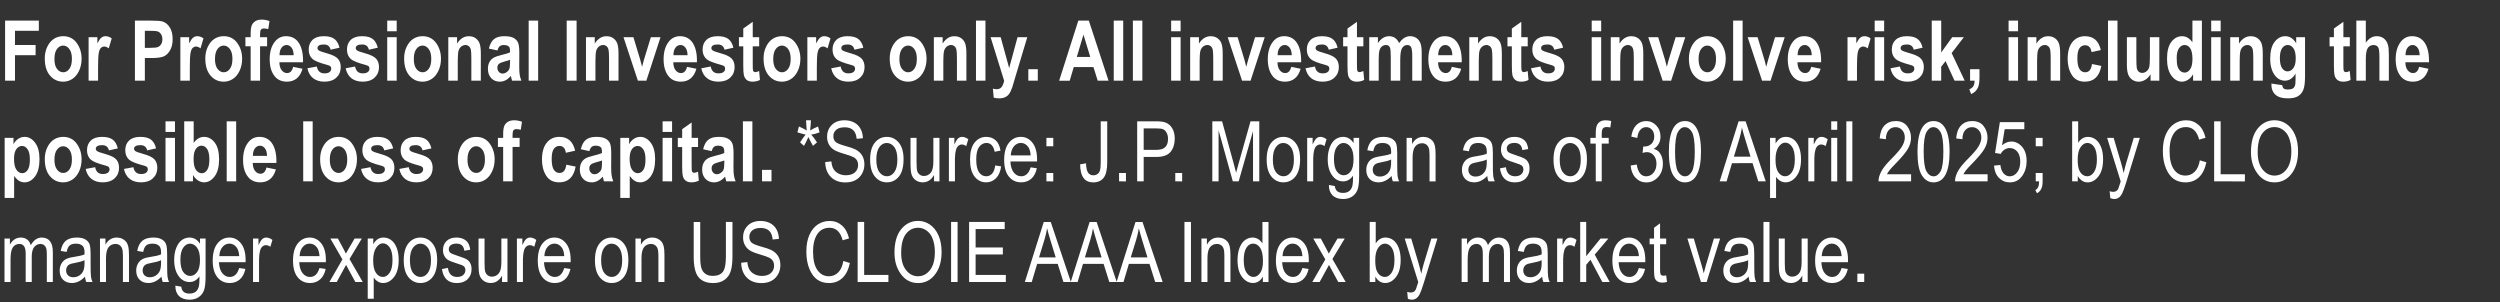
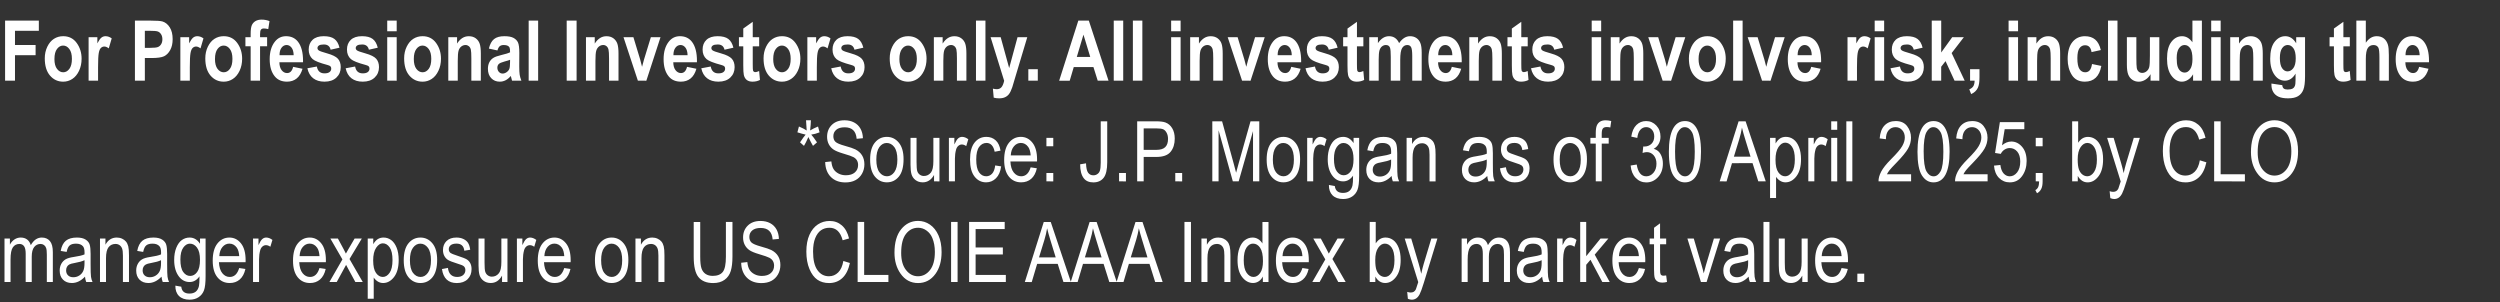
<svg xmlns="http://www.w3.org/2000/svg" width="137.298" height="16.586" viewBox="0 0 137.298 16.586">
  <rect x="0" y="0" width="137.298" height="16.586" fill="#333333" stroke="none" />
  <g fill="#fff">
    <path d="M.279 4.431V1.133h1.854v.558H.823v.78h1.132v.559H.823V4.43zM2.459 3.203q0-.35.14-.639.139-.288.364-.432.225-.144.506-.144.472 0 .742.37t.27.865q0 .37-.14.666-.14.297-.37.447-.228.15-.5.15-.436 0-.724-.334-.288-.333-.288-.949zm.53.034q0 .362.143.548.141.185.341.185.196 0 .336-.187.14-.186.14-.55 0-.356-.143-.543-.141-.187-.34-.187-.195 0-.336.187-.14.187-.14.547zM5.386 4.431h-.52V2.042h.481v.34q.124-.239.222-.316.098-.078.226-.078.178 0 .34.12l-.162.55q-.128-.103-.243-.103-.108 0-.19.08t-.118.29q-.036.208-.036.768zM7.41 4.431V1.133h.878q.49 0 .64.048.242.076.398.326.156.25.156.643 0 .358-.135.6t-.337.34q-.203.097-.698.097h-.357v1.244zm.545-2.74v.936h.301q.304 0 .413-.043.11-.042.179-.154.07-.111.07-.273 0-.164-.072-.277-.072-.112-.178-.15-.106-.039-.448-.039zM10.425 4.431h-.52V2.042h.482v.34q.123-.239.221-.316.098-.078.226-.078.178 0 .34.12l-.162.55q-.128-.103-.243-.103-.108 0-.19.08t-.118.29q-.036.208-.036.768zM11.275 3.203q0-.35.14-.639.14-.288.364-.432.225-.144.506-.144.473 0 .743.37t.27.865q0 .37-.14.666-.141.297-.37.447-.228.15-.5.15-.437 0-.725-.334-.288-.333-.288-.949zm.531.034q0 .362.142.548.142.185.342.185.196 0 .335-.187.14-.186.14-.55 0-.356-.142-.543-.142-.187-.34-.187-.196 0-.336.187t-.14.547zM13.478 2.042h.288v-.18q0-.326.062-.472.061-.146.2-.23.138-.083.34-.083.221 0 .433.081l-.068.441q-.126-.036-.24-.036-.11 0-.16.063t-.05.248v.168h.387v.497h-.387v1.892h-.517V2.54h-.288zM16.099 3.671l.515.106q-.104.36-.322.534-.218.174-.53.174-.435 0-.671-.29-.28-.337-.28-.945 0-.598.282-.958.238-.304.616-.304.421 0 .66.31.274.356.274 1.049l-.002.072h-1.298q.004.283.127.439.122.155.296.155.25 0 .333-.342zm.029-.639q-.007-.279-.12-.42-.112-.14-.267-.14-.164 0-.277.146-.115.149-.112.414zM16.881 3.75l.52-.097q.068.376.419.376.186 0 .279-.072.092-.072.092-.187 0-.079-.04-.124-.044-.045-.17-.078-.638-.17-.812-.322-.216-.191-.216-.524t.212-.534q.211-.2.614-.2.385 0 .585.15.2.15.281.482l-.488.11q-.065-.287-.369-.287-.191 0-.272.055-.081.055-.081.143 0 .078.074.13.074.054.461.162.434.122.59.295.153.173.153.461 0 .346-.238.571-.237.225-.655.225-.38 0-.621-.187-.241-.188-.318-.548zM18.983 3.75l.52-.097q.067.376.418.376.186 0 .279-.072.092-.072.092-.187 0-.079-.04-.124-.043-.045-.17-.078-.638-.17-.811-.322-.216-.191-.216-.524t.211-.534q.212-.2.614-.2.385 0 .585.15.2.15.281.482l-.488.11q-.065-.287-.369-.287-.191 0-.272.055-.081.055-.081.143 0 .078.074.13.075.054.461.162.435.122.59.295.153.173.153.461 0 .346-.238.571-.237.225-.655.225-.38 0-.621-.187-.24-.188-.317-.548zM21.266 1.718v-.585h.52v.585zm0 2.713V2.042h.52v2.39zM22.195 3.203q0-.35.14-.639.14-.288.364-.432.225-.144.506-.144.473 0 .743.37t.27.865q0 .37-.141.666-.14.297-.369.447-.228.15-.5.15-.437 0-.725-.334-.288-.333-.288-.949zm.531.034q0 .362.142.548.142.185.342.185.195 0 .335-.187.14-.186.14-.55 0-.356-.142-.543-.142-.187-.34-.187-.196 0-.336.187-.141.187-.141.547zM26.406 4.431h-.52V3.212q0-.367-.028-.488-.03-.122-.11-.187t-.18-.065q-.131 0-.237.084-.106.085-.148.233-.043.149-.043.56v1.082h-.52V2.042h.482v.351q.128-.202.289-.304.16-.1.356-.1.228 0 .384.117.156.118.216.304t.06.537zM27.32 2.771l-.47-.103q.085-.363.282-.521.197-.159.566-.159.328 0 .501.092.174.093.248.251.074.159.074.577l-.004.738q0 .31.024.463.025.151.093.322h-.513l-.068-.26q-.132.157-.284.236-.152.078-.323.078-.286 0-.468-.192-.182-.192-.182-.512 0-.202.074-.353.074-.15.21-.24.134-.09.431-.16.36-.084.502-.156 0-.198-.028-.26-.028-.061-.104-.1-.075-.04-.212-.04-.14 0-.22.063-.08.063-.13.236zm.693.513q-.1.04-.308.095-.241.063-.315.139-.075.077-.075.198 0 .137.082.23.083.094.206.094.11 0 .219-.075.108-.076.15-.18.04-.103.04-.375zM29.034 4.431V1.133h.52v3.298zM31.122 4.431V1.133h.544v3.298zM33.968 4.431h-.52V3.212q0-.367-.03-.488-.029-.122-.108-.187-.08-.065-.182-.065-.13 0-.236.084-.105.085-.148.233-.043.149-.043.56v1.082h-.52V2.042h.482v.351q.128-.202.289-.304.16-.1.356-.1.228 0 .384.117.156.118.216.304t.06.537zM35.032 4.431l-.79-2.389h.544l.37 1.22.105.407.11-.407.374-1.22h.53l-.778 2.39zM37.731 3.671l.515.106q-.103.36-.321.534-.218.174-.531.174-.434 0-.67-.29-.28-.337-.28-.945 0-.598.282-.958.238-.304.616-.304.42 0 .66.31.274.356.274 1.049l-.003.072h-1.298q.005.283.127.439.123.155.296.155.25 0 .333-.342zm.03-.639q-.007-.279-.12-.42-.112-.14-.267-.14-.165 0-.277.146-.115.149-.113.414zM38.514 3.75l.52-.097q.067.376.418.376.187 0 .28-.072.091-.072.091-.187 0-.079-.04-.124-.043-.045-.169-.078-.639-.17-.812-.322-.216-.191-.216-.524t.212-.534q.211-.2.614-.2.384 0 .585.15.2.15.28.482l-.487.11q-.066-.287-.37-.287-.19 0-.271.055-.081.055-.081.143 0 .078.074.13.074.054.461.162.434.122.59.295.152.173.152.461 0 .346-.237.571-.237.225-.656.225-.38 0-.62-.187-.241-.188-.318-.548zM41.693 2.042v.504h-.353v.963q0 .313.015.362.032.09.129.09.072 0 .207-.06l.045.49q-.18.094-.408.094-.197 0-.317-.094-.119-.095-.16-.272-.031-.13-.031-.531V2.546h-.238v-.504h.238v-.474l.52-.37v.844zM41.934 3.203q0-.35.14-.639.139-.288.364-.432.225-.144.506-.144.472 0 .742.37t.27.865q0 .37-.14.666-.141.297-.37.447-.228.15-.5.15-.436 0-.724-.334-.288-.333-.288-.949zm.53.034q0 .362.142.548.142.185.342.185.196 0 .335-.187.14-.186.14-.55 0-.356-.142-.543-.142-.187-.34-.187-.195 0-.336.187-.14.187-.14.547zM44.86 4.431h-.52V2.042h.482v.34q.124-.239.222-.316.098-.078.226-.078.178 0 .34.12l-.162.55q-.129-.103-.243-.103-.108 0-.19.08-.083.08-.119.29-.036.208-.036.768zM45.65 3.75l.52-.097q.067.376.418.376.187 0 .28-.072.091-.072.091-.187 0-.079-.04-.124-.043-.045-.169-.078-.639-.17-.812-.322-.216-.191-.216-.524t.212-.534q.211-.2.614-.2.384 0 .585.15.2.15.28.482l-.487.11q-.066-.287-.37-.287-.19 0-.272.055-.08.055-.08.143 0 .078.074.13.074.054.46.162.435.122.59.295.153.173.153.461 0 .346-.237.571-.237.225-.656.225-.38 0-.62-.187-.241-.188-.318-.548zM48.863 3.203q0-.35.14-.639.139-.288.363-.432.225-.144.507-.144.472 0 .742.37t.27.865q0 .37-.14.666-.141.297-.37.447-.228.15-.5.15-.437 0-.724-.334-.288-.333-.288-.949zm.53.034q0 .362.142.548.142.185.342.185.196 0 .335-.187.14-.186.14-.55 0-.356-.142-.543-.142-.187-.34-.187-.195 0-.336.187-.14.187-.14.547zM53.074 4.431h-.52V3.212q0-.367-.029-.488-.03-.122-.11-.187-.079-.065-.18-.065-.13 0-.236.084-.106.085-.149.233-.043.149-.043.56v1.082h-.52V2.042h.482v.351q.128-.202.29-.304.16-.1.356-.1.227 0 .383.117.157.118.216.304.06.186.06.537zM53.6 4.431V1.133h.52v3.298zM54.403 2.042h.554l.466 1.696.459-1.696h.535l-.69 2.3-.133.447q-.088.252-.175.369-.086.117-.22.18-.134.063-.33.063-.15 0-.295-.038l-.045-.495q.122.03.219.03.148 0 .244-.1.095-.099.156-.36zM56.475 4.431V3.8h.52v.632zM60.88 4.431h-.594l-.236-.749h-1.08l-.222.75h-.58l1.052-3.299h.578zm-1.005-1.304l-.372-1.224-.366 1.224zM61.166 4.431V1.133h.52v3.298zM62.217 4.431V1.133h.52v3.298zM64.318 1.718v-.585h.52v.585zm0 2.713V2.042h.52v2.39zM67.15 4.431h-.52V3.212q0-.367-.029-.488-.03-.122-.109-.187-.08-.065-.181-.065-.13 0-.236.084-.106.085-.149.233-.043.149-.043.56v1.082h-.52V2.042h.482v.351q.128-.202.29-.304.16-.1.356-.1.227 0 .383.117.157.118.216.304.06.186.06.537zM68.214 4.431l-.79-2.389h.545l.369 1.22.106.407.11-.407.373-1.22h.531l-.778 2.39zM70.914 3.671l.515.106q-.104.36-.322.534-.218.174-.53.174-.435 0-.671-.29-.28-.337-.28-.945 0-.598.282-.958.239-.304.617-.304.42 0 .659.31.274.356.274 1.049l-.002.072h-1.298q.004.283.127.439.123.155.296.155.25 0 .333-.342zm.029-.639q-.007-.279-.12-.42-.112-.14-.267-.14-.164 0-.277.146-.114.149-.112.414zM71.697 3.75l.52-.097q.067.376.418.376.186 0 .279-.072.092-.072.092-.187 0-.079-.04-.124-.043-.045-.17-.078-.638-.17-.811-.322-.216-.191-.216-.524t.211-.534q.212-.2.614-.2.385 0 .585.15.2.15.281.482l-.488.11q-.065-.287-.369-.287-.191 0-.272.055-.081.055-.081.143 0 .078.074.13.075.054.461.162.435.122.59.295.153.173.153.461 0 .346-.238.571-.237.225-.655.225-.38 0-.621-.187-.24-.188-.317-.548zM74.875 2.042v.504h-.353v.963q0 .313.016.362.031.09.128.09.072 0 .207-.06l.045.49q-.18.094-.407.094-.198 0-.317-.094-.12-.095-.16-.272-.031-.13-.031-.531V2.546h-.239v-.504h.239v-.474l.52-.37v.844zM75.197 2.042h.477v.326q.128-.19.281-.285.153-.095.33-.095.19 0 .328.095.139.094.226.285.13-.19.28-.285.15-.095.319-.095.2 0 .345.096.145.095.22.273.076.178.076.547V4.43h-.52V3.066q0-.358-.063-.476t-.211-.118q-.173 0-.28.165-.105.166-.105.647v1.147h-.52V3.122q0-.39-.042-.502-.057-.148-.228-.148-.114 0-.211.076-.097.077-.14.224-.042.148-.042.499v1.16h-.52zM79.732 3.671l.516.106q-.104.36-.322.534-.218.174-.531.174-.434 0-.67-.29-.28-.337-.28-.945 0-.598.282-.958.238-.304.616-.304.42 0 .66.31.274.356.274 1.049l-.002.072h-1.298q.004.283.127.439.122.155.295.155.25 0 .333-.342zm.03-.639q-.007-.279-.12-.42-.112-.14-.267-.14-.165 0-.277.146-.115.149-.113.414zM82.48 4.431h-.52V3.212q0-.367-.03-.488-.029-.122-.109-.187t-.18-.065q-.131 0-.237.084-.106.085-.149.233-.042.149-.042.56v1.082h-.52V2.042h.481v.351q.129-.202.29-.304.16-.1.356-.1.227 0 .384.117.156.118.216.304t.06.537zM83.901 2.042v.504h-.353v.963q0 .313.016.362.031.09.128.09.072 0 .207-.06l.045.49q-.18.094-.407.094-.198 0-.318-.094-.119-.095-.16-.272-.03-.13-.03-.531V2.546h-.24v-.504h.24v-.474l.519-.37v.844zM84.081 3.75l.52-.097q.067.376.418.376.187 0 .279-.072.092-.072.092-.187 0-.079-.04-.124-.043-.045-.169-.078-.639-.17-.812-.322-.216-.191-.216-.524t.211-.534q.212-.2.615-.2.384 0 .585.15.2.15.28.482l-.487.11q-.066-.287-.37-.287-.19 0-.272.055-.08.055-.08.143 0 .078.074.13.074.054.46.162.435.122.59.295.153.173.153.461 0 .346-.237.571-.237.225-.656.225-.38 0-.62-.187-.242-.188-.318-.548zM87.415 1.718v-.585h.52v.585zm0 2.713V2.042h.52v2.39zM90.247 4.431h-.52V3.212q0-.367-.029-.488-.029-.122-.109-.187t-.18-.065q-.131 0-.237.084-.106.085-.149.233-.042.149-.042.56v1.082h-.52V2.042h.481v.351q.129-.202.29-.304.16-.1.356-.1.227 0 .384.117.156.118.216.304t.06.537zM91.311 4.431l-.79-2.389h.545l.37 1.22.105.407.11-.407.374-1.22h.53l-.778 2.39zM92.753 3.203q0-.35.14-.639.14-.288.364-.432.225-.144.507-.144.472 0 .742.37t.27.865q0 .37-.14.666-.141.297-.37.447-.228.15-.5.15-.437 0-.725-.334-.288-.333-.288-.949zm.531.034q0 .362.142.548.142.185.342.185.196 0 .335-.187.14-.186.14-.55 0-.356-.142-.543-.142-.187-.34-.187-.195 0-.336.187-.14.187-.14.547zM95.183 4.431V1.133h.52v3.298zM96.771 4.431l-.79-2.389h.545l.369 1.22.106.407.11-.407.373-1.22h.531l-.778 2.39zM99.47 3.671l.516.106q-.103.36-.322.534-.218.174-.53.174-.435 0-.671-.29-.279-.337-.279-.945 0-.598.281-.958.239-.304.617-.304.42 0 .659.31.274.356.274 1.049l-.002.072h-1.298q.005.283.127.439.123.155.296.155.25 0 .333-.342zm.03-.639q-.007-.279-.12-.42-.112-.14-.267-.14-.164 0-.277.146-.114.149-.112.414zM101.984 4.431h-.52V2.042h.482v.34q.123-.239.221-.316.098-.078.226-.078.178 0 .34.12l-.162.55q-.128-.103-.243-.103-.108 0-.19.08t-.118.29q-.036.208-.036.768zM102.956 1.718v-.585h.52v.585zm0 2.713V2.042h.52v2.39zM103.824 3.75l.52-.097q.067.376.418.376.187 0 .279-.072.092-.072.092-.187 0-.079-.04-.124-.043-.045-.169-.078-.639-.17-.812-.322-.216-.191-.216-.524t.211-.534q.212-.2.615-.2.384 0 .585.15.2.15.28.482l-.487.11q-.066-.287-.37-.287-.19 0-.272.055-.08.055-.08.143 0 .078.074.13.074.054.46.162.435.122.59.295.153.173.153.461 0 .346-.237.571-.237.225-.656.225-.38 0-.62-.187-.242-.188-.318-.548zM106.09 4.431V1.133h.52v1.75l.604-.84h.64l-.671.872.717 1.516h-.558l-.494-1.073-.239.308v.765zM108.195 3.8h.517v.451q0 .385-.09.572-.11.232-.368.344l-.102-.26q.153-.064.22-.17.068-.108.073-.306h-.25zM110.31 1.718v-.585h.52v.585zm0 2.713V2.042h.52v2.39zM113.142 4.431h-.52V3.212q0-.367-.029-.488-.03-.122-.109-.187-.08-.065-.181-.065-.13 0-.236.084-.106.085-.149.233-.042.149-.042.56v1.082h-.52V2.042h.481v.351q.128-.202.29-.304.16-.1.356-.1.227 0 .383.117.157.118.216.304.06.186.06.537zM115.376 2.749l-.51.112q-.057-.376-.354-.376-.191 0-.308.162-.117.162-.117.547 0 .425.117.6.117.176.313.176.146 0 .24-.1.095-.1.135-.354l.511.105q-.158.864-.907.864-.479 0-.71-.364-.232-.365-.232-.877 0-.615.262-.935.262-.32.687-.32.344 0 .561.181.217.183.312.579zM115.77 4.431V1.133h.52v3.298zM118.107 4.431v-.357q-.108.193-.283.302-.176.11-.367.11-.194 0-.347-.102-.153-.101-.228-.288-.075-.187-.075-.542V2.042h.52V3.14q0 .47.023.597.024.127.105.197.08.07.195.07.13 0 .241-.091.11-.091.145-.234.035-.143.035-.629V2.042h.517v2.39zM120.926 4.431h-.484v-.35q-.119.202-.281.303-.162.101-.333.101-.328 0-.572-.327-.245-.327-.245-.935 0-.612.239-.923.238-.312.587-.312.164 0 .307.083.143.084.262.25V1.133h.52zm-1.384-1.246q0 .324.055.483.056.158.158.238.102.08.23.08.171 0 .297-.185.126-.184.126-.555 0-.412-.122-.593-.123-.181-.312-.181-.18 0-.306.178-.126.177-.126.535zM121.437 1.718v-.585h.52v.585zm0 2.713V2.042h.52v2.39zM124.269 4.431h-.52V3.212q0-.367-.029-.488-.03-.122-.11-.187-.079-.065-.18-.065-.13 0-.236.084-.106.085-.149.233-.043.149-.043.56v1.082h-.52V2.042h.482v.351q.128-.202.29-.304.16-.1.356-.1.227 0 .383.117.157.118.216.304.06.186.06.537zM124.746 4.589l.594.088q.013.13.082.185.068.055.217.055.17 0 .277-.056.074-.04.114-.135.04-.094.04-.333v-.349q-.116.194-.262.29-.147.097-.324.097-.327 0-.55-.294-.256-.338-.256-.914 0-.612.242-.923.242-.312.586-.312.182 0 .332.097.15.097.267.292v-.335h.486v2.144q0 .515-.095.747-.094.232-.291.35-.197.118-.546.118-.322 0-.515-.086-.193-.085-.296-.255-.102-.17-.102-.392zm.463-1.402q0 .383.123.558.122.176.296.176.186 0 .32-.178.132-.178.132-.54 0-.373-.127-.552-.127-.18-.314-.18-.185 0-.307.176-.123.176-.123.54zM129.05 2.042v.504h-.354v.963q0 .313.016.362.031.09.128.09.072 0 .207-.06l.045.49q-.18.094-.407.094-.198 0-.317-.094-.12-.095-.16-.272-.031-.13-.031-.531V2.546h-.239v-.504h.239v-.474l.52-.37v.844zM129.929 1.133v1.213q.124-.18.273-.269.15-.089.325-.089.234 0 .392.124.157.124.225.35.05.167.05.568V4.43h-.518V3.17q0-.438-.056-.549-.08-.148-.268-.148-.2 0-.312.16-.111.162-.111.603V4.43h-.52V1.133zM132.856 3.671l.515.106q-.103.36-.322.534-.218.174-.53.174-.435 0-.671-.29-.279-.337-.279-.945 0-.598.281-.958.239-.304.617-.304.42 0 .659.31.274.356.274 1.049l-.002.072H132.1q.004.283.127.439.123.155.296.155.25 0 .333-.342zm.03-.639q-.008-.279-.12-.42-.113-.14-.268-.14-.164 0-.277.146-.114.149-.112.414z" />
  </g>
  <g fill="#fff">
-     <path d="M.256 7.571H.74v.35q.1-.188.261-.296.162-.108.349-.108.335 0 .577.32.242.319.242.906 0 .616-.243.944-.243.327-.578.327-.156 0-.29-.075-.133-.076-.282-.274v1.204h-.52zM.77 8.725q0 .405.132.596.132.191.318.191.178 0 .3-.176.121-.177.121-.577 0-.38-.125-.561-.125-.182-.305-.182-.189 0-.315.177t-.126.532zM2.459 8.732q0-.351.14-.64.139-.287.364-.431.225-.144.506-.144.472 0 .742.37t.27.865q0 .369-.14.666-.14.297-.37.447-.228.15-.5.15-.436 0-.724-.334-.288-.333-.288-.95zm.53.034q0 .362.143.547.141.186.341.186.196 0 .336-.187.14-.186.14-.55 0-.356-.143-.543-.141-.187-.34-.187-.195 0-.336.187-.14.187-.14.547zM4.706 9.278l.52-.096q.067.375.418.375.187 0 .28-.072.092-.072.092-.186 0-.079-.04-.124-.044-.045-.17-.079-.639-.168-.812-.321-.216-.192-.216-.525t.212-.533q.211-.2.614-.2.385 0 .585.15.2.15.281.482l-.488.11q-.065-.288-.37-.288-.19 0-.271.056-.081.055-.081.142 0 .08.074.13.074.055.461.163.434.121.59.295.153.173.153.46 0 .347-.238.572-.237.225-.656.225-.38 0-.62-.188-.241-.188-.318-.548zM6.807 9.278l.52-.096q.068.375.419.375.186 0 .279-.072.092-.072.092-.186 0-.079-.04-.124-.043-.045-.17-.079-.638-.168-.812-.321-.216-.192-.216-.525t.212-.533q.211-.2.614-.2.385 0 .585.15.2.15.281.482l-.488.11q-.065-.288-.369-.288-.191 0-.272.056-.081.055-.081.142 0 .08.074.13.074.055.461.163.434.121.59.295.153.173.153.46 0 .347-.238.572-.237.225-.655.225-.38 0-.621-.188t-.318-.548zM9.09 7.247v-.585h.52v.585zm0 2.713V7.571h.52v2.39zM10.117 9.96V6.662h.52V7.85q.119-.167.261-.25.143-.083.308-.083.346 0 .586.313.24.312.24.922 0 .607-.246.935-.245.327-.576.327-.169 0-.333-.103-.164-.104-.279-.302v.351zm.515-1.246q0 .308.058.47.059.162.167.246.108.085.227.085.171 0 .293-.18.121-.178.121-.565 0-.407-.123-.588Q11.253 8 11.064 8q-.18 0-.306.175-.126.176-.126.538zM12.45 9.96V6.662h.52V9.96zM14.636 9.2l.515.105q-.103.36-.321.535-.218.174-.531.174-.434 0-.67-.29-.28-.338-.28-.945 0-.598.282-.958.238-.304.616-.304.42 0 .66.31.274.356.274 1.049l-.003.072H13.88q.005.283.127.438.123.156.296.156.25 0 .333-.342zm.03-.64q-.007-.278-.12-.419-.112-.14-.267-.14-.165 0-.277.146-.115.148-.113.414zM16.652 9.96V6.662h.52V9.96zM17.581 8.732q0-.351.14-.64.139-.287.364-.431.225-.144.506-.144.473 0 .743.37t.27.865q0 .369-.141.666-.14.297-.369.447-.228.15-.5.15-.437 0-.725-.334-.288-.333-.288-.95zm.531.034q0 .362.142.547.141.186.342.186.195 0 .335-.187.14-.186.14-.55 0-.356-.142-.543-.142-.187-.34-.187-.196 0-.336.187-.141.187-.141.547zM19.828 9.278l.52-.096q.068.375.419.375.186 0 .279-.072.092-.072.092-.186 0-.079-.04-.124-.043-.045-.17-.079-.638-.168-.812-.321-.216-.192-.216-.525t.212-.533q.211-.2.614-.2.385 0 .585.15.2.15.281.482l-.488.11q-.065-.288-.369-.288-.191 0-.272.056-.081.055-.081.142 0 .08.074.13.074.055.461.163.435.121.59.295.153.173.153.46 0 .347-.238.572-.237.225-.655.225-.38 0-.621-.188t-.318-.548zM21.93 9.278l.52-.096q.067.375.418.375.186 0 .279-.072.092-.072.092-.186 0-.079-.04-.124-.043-.045-.17-.079-.638-.168-.811-.321-.216-.192-.216-.525t.211-.533q.212-.2.614-.2.385 0 .585.15.2.15.281.482l-.488.11q-.065-.288-.369-.288-.19 0-.272.056-.08.055-.08.142 0 .08.073.13.075.055.462.163.434.121.589.295.153.173.153.46 0 .347-.237.572-.238.225-.656.225-.38 0-.621-.188-.24-.188-.317-.548zM25.142 8.732q0-.351.14-.64.14-.287.364-.431.225-.144.506-.144.473 0 .743.37t.27.865q0 .369-.141.666-.14.297-.369.447-.228.15-.5.15-.437 0-.725-.334-.288-.333-.288-.95zm.531.034q0 .362.142.547.142.186.342.186.195 0 .335-.187.14-.186.14-.55 0-.356-.142-.543-.142-.187-.34-.187-.196 0-.336.187t-.14.547zM27.345 7.571h.288v-.18q0-.326.061-.472.062-.147.2-.23.139-.083.341-.083.22 0 .432.08l-.067.442q-.126-.036-.24-.036-.111 0-.16.063-.05.063-.05.247v.169h.387v.497h-.387V9.96h-.517V8.068h-.288zM31.587 8.277l-.51.113q-.056-.376-.353-.376-.192 0-.309.162-.117.162-.117.547 0 .425.117.6.117.176.313.176.146 0 .24-.1.095-.1.136-.354l.51.105q-.157.864-.906.864-.48 0-.711-.364-.232-.365-.232-.878 0-.614.262-.934.262-.321.688-.321.344 0 .56.182.218.182.312.578zM32.368 8.3l-.47-.104q.085-.362.282-.52.197-.159.566-.159.328 0 .502.092.173.092.247.251.074.159.074.577l-.004.738q0 .31.025.462.024.152.092.323h-.513l-.068-.26q-.132.157-.284.235-.152.08-.323.08-.286 0-.468-.193-.182-.193-.182-.512 0-.202.074-.353.074-.15.21-.24.134-.09.431-.16.36-.084.502-.156 0-.198-.028-.26t-.104-.1Q32.854 8 32.717 8q-.14 0-.22.063-.08.063-.129.236zm.693.513q-.099.04-.308.094-.24.063-.315.14-.074.076-.074.198 0 .137.082.23.082.094.206.094.11 0 .218-.076.108-.075.15-.179.041-.103.041-.375zM34.067 7.571h.483v.35q.1-.188.261-.296.162-.108.349-.108.335 0 .577.32.242.319.242.906 0 .616-.243.944-.243.327-.578.327-.156 0-.29-.075-.133-.076-.282-.274v1.204h-.52zm.512 1.154q0 .405.132.596.132.191.318.191.178 0 .3-.176.121-.177.121-.577 0-.38-.125-.561-.125-.182-.305-.182-.189 0-.315.177t-.126.532zM36.39 7.247v-.585h.52v.585zm0 2.713V7.571h.52v2.39zM38.336 7.571v.504h-.353v.963q0 .312.016.362.031.09.128.09.072 0 .207-.06l.045.49q-.18.094-.407.094-.198 0-.317-.094-.12-.095-.16-.273-.031-.13-.031-.53V8.075h-.239V7.57h.239v-.475l.52-.369v.844zM39.086 8.3l-.47-.104q.085-.362.282-.52.197-.159.566-.159.328 0 .501.092t.248.251q.074.159.074.577l-.005.738q0 .31.025.462.025.152.092.323h-.513l-.067-.26q-.133.157-.285.235-.151.08-.322.08-.286 0-.468-.193-.183-.193-.183-.512 0-.202.075-.353.074-.15.209-.24t.432-.16q.36-.084.501-.156 0-.198-.028-.26t-.103-.1Q39.57 8 39.434 8q-.14 0-.22.063-.079.063-.128.236zm.692.513q-.099.04-.308.094-.24.063-.315.14-.074.076-.074.198 0 .137.082.23.082.094.206.094.11 0 .218-.076.108-.075.15-.179.041-.103.041-.375zM40.8 9.96V6.662h.52V9.96zM41.85 9.96v-.632h.52v.632z" />
-   </g>
+     </g>
  <g fill="#fff">
-     <path d="M43.792 7.267l.085-.32q.293.127.426.22-.034-.415-.036-.561h.267q-.004.216-.043.558.187-.115.435-.216l.085.32q-.236.094-.459.125.113.12.317.425l-.22.192q-.104-.171-.254-.484-.137.317-.241.484l-.216-.192q.203-.31.306-.425-.24-.056-.452-.126zM45.32 8.9l.337-.035q.027.272.122.424.096.151.274.244.177.092.4.092.32 0 .496-.156.177-.157.177-.406 0-.147-.064-.256-.064-.109-.194-.179-.13-.07-.559-.195-.382-.113-.544-.228-.162-.114-.252-.29-.09-.178-.09-.4 0-.4.259-.655.258-.254.697-.254.301 0 .527.12.227.118.351.341.125.223.134.524l-.344.032q-.027-.322-.192-.477-.166-.155-.465-.155-.304 0-.463.136-.16.136-.16.352 0 .2.117.31.117.11.526.223.4.11.563.191.247.126.373.332.126.206.126.492 0 .283-.132.516-.133.233-.362.354-.228.122-.55.122-.501 0-.8-.302-.297-.301-.309-.816zM47.787 8.766q0-.62.26-.934.26-.315.658-.315.392 0 .655.315t.263.909q0 .643-.259.958-.258.315-.659.315-.394 0-.656-.316t-.262-.932zm.34 0q0 .463.169.69.168.225.418.225.234 0 .402-.228.167-.229.167-.687 0-.462-.168-.688-.17-.226-.419-.226-.236 0-.403.227-.166.228-.166.687zM51.297 9.96v-.35q-.115.202-.27.303-.155.101-.351.101-.232 0-.396-.125t-.22-.316q-.055-.191-.055-.522v-1.48h.331v1.325q0 .369.037.494t.137.2q.1.075.229.075.238 0 .391-.195.13-.169.13-.619v-1.28h.334v2.39zM52.113 9.96V7.571h.3v.362q.114-.252.21-.334.095-.082.215-.082.166 0 .34.13l-.113.376q-.124-.088-.24-.088-.107 0-.194.075-.088.074-.124.207-.063.231-.063.492V9.96zM54.655 9.085l.327.052q-.057.427-.283.652-.226.225-.543.225-.385 0-.633-.316-.249-.316-.249-.935 0-.623.251-.934.25-.312.645-.312.303 0 .511.189.208.189.267.567l-.322.06q-.047-.242-.164-.363-.117-.12-.281-.12-.245 0-.406.217-.161.217-.161.69 0 .488.154.706.154.218.395.218.189 0 .323-.145.133-.145.17-.451zM56.601 9.19l.342.052q-.085.383-.309.578-.224.194-.555.194-.416 0-.673-.316-.258-.316-.258-.912 0-.619.26-.944.26-.325.658-.325.38 0 .634.32.255.319.255.924l-.003.108H55.49q.02.403.187.607.166.205.405.205.373 0 .52-.49zm-1.09-.654h1.093q-.023-.31-.133-.463-.16-.223-.407-.223-.223 0-.38.186-.158.185-.174.5zM57.468 8.032v-.461h.377v.461zm0 1.928V9.5h.377v.461zM59.321 9.024l.322-.054q.013.378.117.518.103.14.286.14.128 0 .226-.072.098-.07.131-.179.048-.146.048-.443V6.662h.357V8.91q0 .607-.199.857t-.561.25q-.353 0-.527-.226-.2-.256-.2-.767zM61.458 9.96V9.5h.378v.461zM62.453 9.96V6.662h1.019q.36 0 .53.063.235.086.374.317.14.232.14.57 0 .445-.228.726-.227.281-.785.281h-.693V9.96zm.357-1.73h.7q.33 0 .484-.15.153-.15.153-.45 0-.196-.076-.336-.075-.14-.182-.19-.107-.053-.386-.053h-.693zM64.545 9.96V9.5h.378v.461zM66.579 9.96V6.662h.537l.641 2.335.129.488q.047-.182.144-.528l.648-2.295h.481V9.96h-.344V7.2l-.788 2.76h-.321l-.783-2.807V9.96zM69.564 8.766q0-.62.26-.934.26-.315.658-.315.391 0 .654.315.264.315.264.909 0 .643-.26.958-.258.315-.658.315-.394 0-.656-.316t-.262-.932zm.34 0q0 .463.168.69.17.225.419.225.234 0 .401-.228.168-.229.168-.687 0-.462-.169-.688-.168-.226-.418-.226-.236 0-.403.227-.166.228-.166.687zM71.789 9.96V7.571h.299v.362q.115-.252.21-.334.096-.082.215-.082.167 0 .34.13l-.113.376q-.123-.088-.24-.088-.106 0-.194.075-.087.074-.123.207-.063.231-.063.492V9.96zM72.983 10.158l.324.059q.023.19.135.284.113.094.313.094.218 0 .348-.105.129-.105.176-.312.03-.126.03-.53-.109.155-.244.233-.134.08-.299.08-.35 0-.582-.298-.266-.342-.266-.915 0-.385.117-.673.117-.288.307-.423t.427-.135q.173 0 .316.085.142.086.253.257v-.288h.306v2.065q0 .551-.09.786-.09.236-.295.372t-.493.136q-.38 0-.585-.205-.204-.205-.198-.567zm.277-1.435q0 .47.155.686.156.216.38.216.226 0 .383-.212.157-.211.157-.672 0-.45-.162-.67-.161-.219-.393-.219-.207 0-.364.22-.156.219-.156.65zM76.425 9.665q-.166.174-.346.261-.18.088-.374.088-.305 0-.488-.184-.182-.185-.182-.498 0-.206.086-.366.085-.16.234-.25.148-.09.45-.133.404-.058.593-.14l.003-.103q0-.245-.088-.344-.124-.144-.38-.144-.232 0-.347.096-.114.095-.168.359l-.327-.054q.07-.385.283-.56.212-.176.608-.176.308 0 .484.116.175.116.221.287.047.17.047.5v.539q0 .567.021.714.021.148.084.287h-.346q-.052-.124-.068-.295zm-.027-.904q-.182.09-.542.153-.209.036-.292.082-.083.046-.13.13-.046.085-.046.195 0 .171.106.274.106.102.292.102.178 0 .323-.092.145-.093.217-.247.072-.154.072-.448zM77.249 9.96V7.571h.299v.34q.108-.198.264-.296.157-.098.36-.098.157 0 .29.062.134.062.216.162.083.1.123.26.04.16.04.49v1.47h-.332V8.506q0-.263-.045-.385-.045-.121-.141-.188-.096-.066-.222-.066-.238 0-.38.178-.142.177-.142.61V9.96zM81.678 9.665q-.166.174-.346.261-.18.088-.374.088-.306 0-.488-.184-.182-.185-.182-.498 0-.206.086-.366.085-.16.234-.25.148-.09.45-.133.404-.058.593-.14l.003-.103q0-.245-.088-.344-.124-.144-.38-.144-.232 0-.347.096-.115.095-.169.359l-.326-.054q.07-.385.283-.56.212-.176.608-.176.308 0 .484.116.175.116.221.287.047.17.047.5v.539q0 .567.02.714.022.148.085.287h-.346q-.052-.124-.068-.295zm-.027-.904q-.182.09-.542.153-.209.036-.292.082-.084.046-.13.13-.046.085-.046.195 0 .171.106.274.106.102.292.102.178 0 .323-.092.145-.093.217-.247.072-.154.072-.448zM82.376 9.247l.328-.063q.03.252.16.375.13.122.346.122.216 0 .334-.107.119-.107.119-.27 0-.142-.102-.221-.07-.054-.337-.135-.387-.12-.518-.203-.13-.083-.202-.222-.072-.14-.072-.318 0-.306.196-.497.195-.191.542-.191.218 0 .383.079.166.078.254.211.087.133.121.38l-.324.054q-.045-.391-.425-.391-.216 0-.322.087-.106.086-.106.221 0 .133.102.21.06.044.36.143.411.133.533.21.121.078.189.212.067.134.067.318 0 .342-.217.554-.217.211-.593.211-.704 0-.816-.769zM85.318 8.766q0-.62.26-.934.26-.315.658-.315.392 0 .655.315t.263.909q0 .643-.259.958-.258.315-.659.315-.394 0-.656-.316t-.262-.932zm.34 0q0 .463.169.69.168.225.418.225.234 0 .402-.228.167-.229.167-.687 0-.462-.168-.688-.17-.226-.419-.226-.236 0-.403.227-.166.228-.166.687zM87.638 9.96V7.886h-.295v-.315h.295v-.254q0-.281.058-.422.059-.14.179-.215.12-.074.303-.074.141 0 .31.04l-.05.354q-.103-.023-.195-.023-.149 0-.213.078-.064.077-.064.296v.22h.383v.315h-.383V9.96zM89.554 9.09l.333-.054q.104.647.525.647.227 0 .393-.192.167-.192.167-.498 0-.288-.153-.464-.153-.175-.376-.175-.094 0-.234.045l.038-.356.052.005q.245 0 .398-.15.153-.152.153-.403 0-.232-.128-.373-.128-.14-.313-.14-.191 0-.323.147-.131.147-.167.446l-.33-.071q.062-.423.283-.64.22-.215.533-.215.328 0 .558.243.23.243.23.612 0 .224-.099.398-.098.173-.273.272.162.045.268.148.105.104.17.277.066.173.066.387 0 .454-.268.744-.268.289-.641.289-.346 0-.587-.252-.24-.252-.275-.677zM91.653 8.334q0-.83.224-1.258.224-.427.66-.427.387 0 .61.346.27.419.27 1.339 0 .825-.223 1.254-.222.428-.661.428-.387 0-.633-.378-.247-.378-.247-1.304zm.34 0q0 .803.154 1.076t.395.273q.227 0 .38-.276.153-.277.153-1.073 0-.806-.154-1.078t-.4-.272q-.224 0-.376.277-.152.276-.152 1.073zM94.443 9.96l1.04-3.298h.384l1.107 3.298h-.41l-.315-.999H95.12l-.297 1zm.78-1.354h.916l-.281-.914q-.13-.42-.191-.683-.052.317-.147.63zM97.21 10.876V7.57h.304v.31q.112-.193.25-.279.137-.085.314-.085.232 0 .419.137.187.137.3.418.114.28.114.673 0 .61-.256.94-.255.33-.6.33-.152 0-.285-.08-.133-.078-.23-.222v1.163zm.3-2.097q0 .463.154.683.156.22.376.22.212 0 .371-.228.16-.227.16-.702 0-.468-.155-.693-.155-.225-.378-.225-.2 0-.365.242-.164.242-.164.703zM99.311 9.96V7.571h.3v.362q.114-.252.21-.334.095-.082.215-.082.166 0 .34.13l-.113.376q-.124-.088-.24-.088-.107 0-.194.075-.088.074-.124.207-.063.231-.063.492V9.96zM100.569 7.128v-.466h.33v.466zm0 2.832V7.571h.33v2.39zM101.399 9.96V6.662h.33V9.96zM104.956 9.57v.39h-1.789q-.007-.236.143-.529.15-.292.548-.69.465-.464.61-.717.143-.253.143-.471 0-.252-.147-.41-.147-.16-.363-.16-.232 0-.38.172-.149.17-.149.49l-.342-.043q.036-.474.269-.714t.613-.24q.414 0 .626.28.213.279.213.634 0 .315-.166.604-.167.29-.633.77-.297.304-.383.414-.087.11-.14.22zM105.307 8.334q0-.83.223-1.258.224-.427.66-.427.388 0 .61.346.27.419.27 1.339 0 .825-.222 1.254-.223.428-.662.428-.387 0-.633-.378t-.246-1.304zm.34 0q0 .803.153 1.076.154.273.395.273.227 0 .38-.276.153-.277.153-1.073 0-.806-.154-1.078t-.4-.272q-.224 0-.376.277-.152.276-.152 1.073zM109.158 9.57v.39h-1.789q-.006-.236.143-.529.15-.292.548-.69.466-.464.61-.717.144-.253.144-.471 0-.252-.148-.41-.147-.16-.363-.16-.232 0-.38.172-.149.17-.149.49l-.342-.043q.036-.474.27-.714.232-.24.612-.24.414 0 .627.28.212.279.212.634 0 .315-.166.604-.167.29-.632.77-.297.304-.384.414-.086.11-.14.22zM109.509 9.096l.349-.036q.04.315.183.47.143.153.332.153.236 0 .407-.217.17-.217.17-.592 0-.354-.164-.548-.166-.195-.416-.195-.15 0-.282.085-.131.084-.208.235l-.313-.05.264-1.694h1.343v.387h-1.078l-.146.886q.24-.207.51-.207.34 0 .591.29.25.289.25.78 0 .483-.25.828t-.674.345q-.35 0-.593-.244-.241-.244-.275-.676zM111.801 8.032v-.461h.378v.461zm0 1.928V9.5h.378v.461q0 .268-.079.42-.078.152-.229.233l-.092-.174q.101-.054.153-.16.051-.107.056-.319zM114.11 9.96h-.309V6.662h.33V7.84q.107-.162.24-.242.134-.08.299-.08.229 0 .417.137.188.137.3.416.113.28.113.678 0 .607-.255.937-.254.33-.593.33-.171 0-.307-.09-.137-.089-.236-.264zm-.005-1.212q0 .37.067.555.068.185.192.281.123.097.274.097.205 0 .363-.23.159-.231.159-.69 0-.47-.153-.69-.153-.221-.376-.221-.204 0-.365.23-.161.231-.161.668zM115.896 10.88l-.036-.38q.11.036.189.036.105 0 .174-.043.069-.042.114-.132.015-.032.13-.396l-.745-2.394h.358l.41 1.384q.076.258.141.553.057-.279.135-.544l.419-1.393h.333l-.745 2.43q-.146.472-.23.63-.085.16-.192.229-.107.07-.242.07-.094 0-.213-.05zM120.813 8.804l.36.11q-.119.556-.417.829-.298.273-.725.273-.376 0-.643-.183-.266-.183-.436-.588-.17-.405-.17-.956 0-.545.17-.922.17-.376.46-.569.29-.192.648-.192.391 0 .672.244.282.244.394.717l-.35.1q-.18-.688-.723-.688-.27 0-.468.139-.198.138-.316.43-.118.293-.118.74 0 .678.238 1.016.239.339.635.339.292 0 .505-.208.212-.208.284-.631zM121.599 9.96V6.662h.357v2.909h1.332v.39zM123.621 8.354q0-.844.371-1.297.371-.453.925-.453.357 0 .652.202.295.203.467.588.172.386.172.92 0 .733-.333 1.194-.367.508-.96.508-.599 0-.963-.522-.331-.472-.331-1.14zm.369.007q0 .61.269.946.269.336.653.336.394 0 .66-.34.267-.34.267-.999 0-.425-.137-.76-.106-.256-.318-.41-.213-.155-.465-.155-.405 0-.667.338-.262.337-.262 1.044z" />
+     <path d="M43.792 7.267l.085-.32q.293.127.426.22-.034-.415-.036-.561h.267q-.004.216-.043.558.187-.115.435-.216l.085.32q-.236.094-.459.125.113.12.317.425l-.22.192q-.104-.171-.254-.484-.137.317-.241.484l-.216-.192q.203-.31.306-.425-.24-.056-.452-.126zM45.32 8.9l.337-.035q.027.272.122.424.096.151.274.244.177.092.4.092.32 0 .496-.156.177-.157.177-.406 0-.147-.064-.256-.064-.109-.194-.179-.13-.07-.559-.195-.382-.113-.544-.228-.162-.114-.252-.29-.09-.178-.09-.4 0-.4.259-.655.258-.254.697-.254.301 0 .527.12.227.118.351.341.125.223.134.524l-.344.032q-.027-.322-.192-.477-.166-.155-.465-.155-.304 0-.463.136-.16.136-.16.352 0 .2.117.31.117.11.526.223.4.11.563.191.247.126.373.332.126.206.126.492 0 .283-.132.516-.133.233-.362.354-.228.122-.55.122-.501 0-.8-.302-.297-.301-.309-.816zM47.787 8.766q0-.62.26-.934.26-.315.658-.315.392 0 .655.315t.263.909q0 .643-.259.958-.258.315-.659.315-.394 0-.656-.316t-.262-.932zm.34 0q0 .463.169.69.168.225.418.225.234 0 .402-.228.167-.229.167-.687 0-.462-.168-.688-.17-.226-.419-.226-.236 0-.403.227-.166.228-.166.687zM51.297 9.96v-.35q-.115.202-.27.303-.155.101-.351.101-.232 0-.396-.125t-.22-.316q-.055-.191-.055-.522v-1.48h.331v1.325q0 .369.037.494t.137.2q.1.075.229.075.238 0 .391-.195.13-.169.13-.619v-1.28h.334v2.39zM52.113 9.96V7.571h.3v.362q.114-.252.21-.334.095-.082.215-.082.166 0 .34.13l-.113.376q-.124-.088-.24-.088-.107 0-.194.075-.088.074-.124.207-.063.231-.063.492V9.96zM54.655 9.085l.327.052q-.057.427-.283.652-.226.225-.543.225-.385 0-.633-.316-.249-.316-.249-.935 0-.623.251-.934.25-.312.645-.312.303 0 .511.189.208.189.267.567l-.322.06q-.047-.242-.164-.363-.117-.12-.281-.12-.245 0-.406.217-.161.217-.161.69 0 .488.154.706.154.218.395.218.189 0 .323-.145.133-.145.17-.451zM56.601 9.19l.342.052q-.085.383-.309.578-.224.194-.555.194-.416 0-.673-.316-.258-.316-.258-.912 0-.619.26-.944.26-.325.658-.325.38 0 .634.32.255.319.255.924l-.003.108H55.49q.02.403.187.607.166.205.405.205.373 0 .52-.49zm-1.09-.654h1.093q-.023-.31-.133-.463-.16-.223-.407-.223-.223 0-.38.186-.158.185-.174.5zM57.468 8.032v-.461h.377v.461zm0 1.928V9.5h.377v.461zM59.321 9.024l.322-.054q.013.378.117.518.103.14.286.14.128 0 .226-.072.098-.07.131-.179.048-.146.048-.443V6.662h.357V8.91q0 .607-.199.857t-.561.25q-.353 0-.527-.226-.2-.256-.2-.767zM61.458 9.96V9.5h.378v.461zM62.453 9.96V6.662h1.019q.36 0 .53.063.235.086.374.317.14.232.14.57 0 .445-.228.726-.227.281-.785.281h-.693V9.96zm.357-1.73h.7q.33 0 .484-.15.153-.15.153-.45 0-.196-.076-.336-.075-.14-.182-.19-.107-.053-.386-.053h-.693zM64.545 9.96V9.5h.378v.461zM66.579 9.96V6.662h.537l.641 2.335.129.488q.047-.182.144-.528l.648-2.295h.481V9.96h-.344V7.2l-.788 2.76h-.321l-.783-2.807V9.96zM69.564 8.766q0-.62.26-.934.26-.315.658-.315.391 0 .654.315.264.315.264.909 0 .643-.26.958-.258.315-.658.315-.394 0-.656-.316t-.262-.932zm.34 0q0 .463.168.69.17.225.419.225.234 0 .401-.228.168-.229.168-.687 0-.462-.169-.688-.168-.226-.418-.226-.236 0-.403.227-.166.228-.166.687zM71.789 9.96V7.571h.299v.362q.115-.252.21-.334.096-.082.215-.082.167 0 .34.13l-.113.376q-.123-.088-.24-.088-.106 0-.194.075-.087.074-.123.207-.063.231-.063.492V9.96zM72.983 10.158l.324.059q.023.19.135.284.113.094.313.094.218 0 .348-.105.129-.105.176-.312.03-.126.03-.53-.109.155-.244.233-.134.08-.299.08-.35 0-.582-.298-.266-.342-.266-.915 0-.385.117-.673.117-.288.307-.423t.427-.135q.173 0 .316.085.142.086.253.257v-.288h.306v2.065q0 .551-.09.786-.09.236-.295.372t-.493.136q-.38 0-.585-.205-.204-.205-.198-.567zm.277-1.435q0 .47.155.686.156.216.38.216.226 0 .383-.212.157-.211.157-.672 0-.45-.162-.67-.161-.219-.393-.219-.207 0-.364.22-.156.219-.156.65zM76.425 9.665q-.166.174-.346.261-.18.088-.374.088-.305 0-.488-.184-.182-.185-.182-.498 0-.206.086-.366.085-.16.234-.25.148-.09.45-.133.404-.058.593-.14l.003-.103q0-.245-.088-.344-.124-.144-.38-.144-.232 0-.347.096-.114.095-.168.359l-.327-.054q.07-.385.283-.56.212-.176.608-.176.308 0 .484.116.175.116.221.287.047.17.047.5v.539q0 .567.021.714.021.148.084.287h-.346q-.052-.124-.068-.295zm-.027-.904q-.182.09-.542.153-.209.036-.292.082-.083.046-.13.13-.046.085-.046.195 0 .171.106.274.106.102.292.102.178 0 .323-.092.145-.093.217-.247.072-.154.072-.448zM77.249 9.96V7.571h.299v.34q.108-.198.264-.296.157-.098.36-.098.157 0 .29.062.134.062.216.162.083.1.123.26.04.16.04.49v1.47h-.332V8.506q0-.263-.045-.385-.045-.121-.141-.188-.096-.066-.222-.066-.238 0-.38.178-.142.177-.142.61V9.96zM81.678 9.665q-.166.174-.346.261-.18.088-.374.088-.306 0-.488-.184-.182-.185-.182-.498 0-.206.086-.366.085-.16.234-.25.148-.09.45-.133.404-.058.593-.14l.003-.103q0-.245-.088-.344-.124-.144-.38-.144-.232 0-.347.096-.115.095-.169.359l-.326-.054q.07-.385.283-.56.212-.176.608-.176.308 0 .484.116.175.116.221.287.047.17.047.5v.539q0 .567.02.714.022.148.085.287h-.346q-.052-.124-.068-.295zm-.027-.904q-.182.09-.542.153-.209.036-.292.082-.084.046-.13.13-.046.085-.046.195 0 .171.106.274.106.102.292.102.178 0 .323-.092.145-.093.217-.247.072-.154.072-.448zM82.376 9.247l.328-.063q.03.252.16.375.13.122.346.122.216 0 .334-.107.119-.107.119-.27 0-.142-.102-.221-.07-.054-.337-.135-.387-.12-.518-.203-.13-.083-.202-.222-.072-.14-.072-.318 0-.306.196-.497.195-.191.542-.191.218 0 .383.079.166.078.254.211.087.133.121.38l-.324.054q-.045-.391-.425-.391-.216 0-.322.087-.106.086-.106.221 0 .133.102.21.06.044.36.143.411.133.533.21.121.078.189.212.067.134.067.318 0 .342-.217.554-.217.211-.593.211-.704 0-.816-.769zM85.318 8.766q0-.62.26-.934.26-.315.658-.315.392 0 .655.315t.263.909q0 .643-.259.958-.258.315-.659.315-.394 0-.656-.316t-.262-.932zm.34 0q0 .463.169.69.168.225.418.225.234 0 .402-.228.167-.229.167-.687 0-.462-.168-.688-.17-.226-.419-.226-.236 0-.403.227-.166.228-.166.687zM87.638 9.96V7.886h-.295v-.315h.295v-.254q0-.281.058-.422.059-.14.179-.215.12-.074.303-.074.141 0 .31.04l-.05.354q-.103-.023-.195-.023-.149 0-.213.078-.064.077-.064.296v.22h.383v.315h-.383V9.96zM89.554 9.09l.333-.054q.104.647.525.647.227 0 .393-.192.167-.192.167-.498 0-.288-.153-.464-.153-.175-.376-.175-.094 0-.234.045l.038-.356.052.005q.245 0 .398-.15.153-.152.153-.403 0-.232-.128-.373-.128-.14-.313-.14-.191 0-.323.147-.131.147-.167.446l-.33-.071q.062-.423.283-.64.22-.215.533-.215.328 0 .558.243.23.243.23.612 0 .224-.099.398-.098.173-.273.272.162.045.268.148.105.104.17.277.066.173.066.387 0 .454-.268.744-.268.289-.641.289-.346 0-.587-.252-.24-.252-.275-.677zM91.653 8.334q0-.83.224-1.258.224-.427.66-.427.387 0 .61.346.27.419.27 1.339 0 .825-.223 1.254-.222.428-.661.428-.387 0-.633-.378-.247-.378-.247-1.304zm.34 0q0 .803.154 1.076t.395.273q.227 0 .38-.276.153-.277.153-1.073 0-.806-.154-1.078t-.4-.272q-.224 0-.376.277-.152.276-.152 1.073zM94.443 9.96l1.04-3.298h.384l1.107 3.298h-.41l-.315-.999H95.12l-.297 1zm.78-1.354h.916l-.281-.914q-.13-.42-.191-.683-.052.317-.147.63zM97.21 10.876V7.57h.304v.31q.112-.193.25-.279.137-.085.314-.085.232 0 .419.137.187.137.3.418.114.28.114.673 0 .61-.256.94-.255.33-.6.33-.152 0-.285-.08-.133-.078-.23-.222v1.163zm.3-2.097q0 .463.154.683.156.22.376.22.212 0 .371-.228.16-.227.16-.702 0-.468-.155-.693-.155-.225-.378-.225-.2 0-.365.242-.164.242-.164.703zM99.311 9.96V7.571h.3v.362q.114-.252.21-.334.095-.082.215-.082.166 0 .34.13l-.113.376q-.124-.088-.24-.088-.107 0-.194.075-.088.074-.124.207-.063.231-.063.492V9.96zM100.569 7.128v-.466h.33v.466zm0 2.832V7.571h.33v2.39zM101.399 9.96V6.662h.33V9.96zM104.956 9.57v.39h-1.789q-.007-.236.143-.529.15-.292.548-.69.465-.464.61-.717.143-.253.143-.471 0-.252-.147-.41-.147-.16-.363-.16-.232 0-.38.172-.149.17-.149.49l-.342-.043q.036-.474.269-.714t.613-.24q.414 0 .626.28.213.279.213.634 0 .315-.166.604-.167.29-.633.77-.297.304-.383.414-.087.11-.14.22zM105.307 8.334q0-.83.223-1.258.224-.427.66-.427.388 0 .61.346.27.419.27 1.339 0 .825-.222 1.254-.223.428-.662.428-.387 0-.633-.378t-.246-1.304m.34 0q0 .803.153 1.076.154.273.395.273.227 0 .38-.276.153-.277.153-1.073 0-.806-.154-1.078t-.4-.272q-.224 0-.376.277-.152.276-.152 1.073zM109.158 9.57v.39h-1.789q-.006-.236.143-.529.15-.292.548-.69.466-.464.61-.717.144-.253.144-.471 0-.252-.148-.41-.147-.16-.363-.16-.232 0-.38.172-.149.17-.149.49l-.342-.043q.036-.474.27-.714.232-.24.612-.24.414 0 .627.28.212.279.212.634 0 .315-.166.604-.167.29-.632.77-.297.304-.384.414-.086.11-.14.22zM109.509 9.096l.349-.036q.04.315.183.47.143.153.332.153.236 0 .407-.217.17-.217.17-.592 0-.354-.164-.548-.166-.195-.416-.195-.15 0-.282.085-.131.084-.208.235l-.313-.05.264-1.694h1.343v.387h-1.078l-.146.886q.24-.207.51-.207.34 0 .591.29.25.289.25.78 0 .483-.25.828t-.674.345q-.35 0-.593-.244-.241-.244-.275-.676zM111.801 8.032v-.461h.378v.461zm0 1.928V9.5h.378v.461q0 .268-.079.42-.078.152-.229.233l-.092-.174q.101-.054.153-.16.051-.107.056-.319zM114.11 9.96h-.309V6.662h.33V7.84q.107-.162.24-.242.134-.08.299-.08.229 0 .417.137.188.137.3.416.113.28.113.678 0 .607-.255.937-.254.33-.593.33-.171 0-.307-.09-.137-.089-.236-.264zm-.005-1.212q0 .37.067.555.068.185.192.281.123.097.274.097.205 0 .363-.23.159-.231.159-.69 0-.47-.153-.69-.153-.221-.376-.221-.204 0-.365.23-.161.231-.161.668zM115.896 10.88l-.036-.38q.11.036.189.036.105 0 .174-.043.069-.042.114-.132.015-.032.13-.396l-.745-2.394h.358l.41 1.384q.076.258.141.553.057-.279.135-.544l.419-1.393h.333l-.745 2.43q-.146.472-.23.63-.085.16-.192.229-.107.07-.242.07-.094 0-.213-.05zM120.813 8.804l.36.11q-.119.556-.417.829-.298.273-.725.273-.376 0-.643-.183-.266-.183-.436-.588-.17-.405-.17-.956 0-.545.17-.922.17-.376.46-.569.29-.192.648-.192.391 0 .672.244.282.244.394.717l-.35.1q-.18-.688-.723-.688-.27 0-.468.139-.198.138-.316.43-.118.293-.118.74 0 .678.238 1.016.239.339.635.339.292 0 .505-.208.212-.208.284-.631zM121.599 9.96V6.662h.357v2.909h1.332v.39zM123.621 8.354q0-.844.371-1.297.371-.453.925-.453.357 0 .652.202.295.203.467.588.172.386.172.92 0 .733-.333 1.194-.367.508-.96.508-.599 0-.963-.522-.331-.472-.331-1.14zm.369.007q0 .61.269.946.269.336.653.336.394 0 .66-.34.267-.34.267-.999 0-.425-.137-.76-.106-.256-.318-.41-.213-.155-.465-.155-.405 0-.667.338-.262.337-.262 1.044z" />
  </g>
  <g fill="#fff">
    <path d="M.247 15.489v-2.39h.297v.336q.1-.187.255-.288.155-.101.34-.101.206 0 .35.107.142.106.203.311.117-.209.269-.314.151-.104.336-.104.281 0 .443.191.162.191.162.612v1.64h-.33v-1.505q0-.257-.038-.363-.037-.107-.12-.166-.083-.058-.187-.058-.214 0-.349.17-.135.17-.135.534v1.388h-.332v-1.552q0-.297-.092-.419-.09-.121-.25-.121-.228 0-.36.183-.13.183-.13.67v1.239zM4.668 15.194q-.166.173-.346.261-.18.088-.374.088-.306 0-.488-.185-.182-.184-.182-.497 0-.207.085-.366.086-.16.234-.25.149-.09.45-.133.405-.058.594-.14l.002-.103q0-.245-.087-.344-.124-.144-.38-.144-.232 0-.347.096-.115.095-.169.358l-.326-.054q.07-.384.282-.56.213-.175.609-.175.308 0 .484.116.175.115.221.286.046.171.046.5v.54q0 .567.022.714.021.147.084.287h-.346q-.052-.124-.068-.295zm-.027-.904q-.182.09-.542.153-.21.036-.293.082-.083.046-.129.13-.046.085-.046.195 0 .171.106.273.105.103.292.103.178 0 .323-.093.145-.092.217-.246.072-.154.072-.449zM5.491 15.489v-2.39h.3v.34q.108-.198.264-.295.156-.098.359-.098.157 0 .291.062.134.061.216.162.082.1.123.26.04.16.04.49v1.469h-.333v-1.453q0-.264-.045-.385-.045-.122-.14-.188-.096-.066-.222-.066-.238 0-.38.177-.142.178-.142.61v1.305zM8.87 15.194q-.166.173-.346.261-.18.088-.373.088-.306 0-.489-.185-.182-.184-.182-.497 0-.207.086-.366.085-.16.234-.25.148-.09.45-.133.404-.058.593-.14l.003-.103q0-.245-.088-.344-.124-.144-.38-.144-.232 0-.347.096-.114.095-.168.358l-.327-.054q.07-.384.283-.56.212-.175.608-.175.308 0 .484.116.175.115.221.286.047.171.047.5v.54q0 .567.021.714.021.147.084.287h-.346q-.052-.124-.068-.295zm-.027-.904q-.182.09-.542.153-.209.036-.292.082-.083.046-.13.13-.046.085-.046.195 0 .171.106.273.106.103.292.103.178 0 .323-.093.145-.092.217-.246.072-.154.072-.449zM9.63 15.687l.325.058q.022.192.135.285.112.093.312.093.219 0 .348-.104.13-.105.177-.312.029-.126.029-.53-.108.154-.243.233-.135.079-.3.079-.35 0-.582-.297-.265-.342-.265-.916 0-.384.117-.672.117-.288.307-.423t.426-.135q.173 0 .316.085.143.086.253.257V13.1h.306v2.065q0 .551-.09.786t-.295.371q-.204.136-.492.136-.38 0-.585-.204-.205-.205-.198-.567zm.277-1.435q0 .47.156.686.155.216.38.216t.382-.212q.158-.211.158-.672 0-.45-.162-.67-.162-.219-.394-.219-.207 0-.363.22-.157.219-.157.65zM13.136 14.72l.342.051q-.086.383-.31.577-.223.195-.554.195-.416 0-.674-.316-.258-.316-.258-.912 0-.62.26-.944.26-.325.658-.325.38 0 .635.32.254.319.254.924l-.002.108h-1.463q.02.403.187.607.167.205.405.205.374 0 .52-.49zm-1.091-.655h1.093q-.022-.31-.133-.464-.16-.222-.407-.222-.223 0-.38.185-.158.186-.173.5zM13.896 15.489v-2.39h.3v.363q.114-.252.21-.334.095-.082.215-.082.166 0 .34.13l-.113.376q-.124-.088-.241-.088-.106 0-.193.074-.088.075-.124.207-.063.232-.063.493v1.25zM17.545 14.72l.342.051q-.085.383-.31.577-.223.195-.554.195-.416 0-.674-.316-.257-.316-.257-.912 0-.62.26-.944.26-.325.658-.325.38 0 .634.32.254.319.254.924l-.002.108h-1.462q.02.403.186.607.167.205.405.205.374 0 .52-.49zm-1.091-.655h1.093q-.022-.31-.132-.464-.16-.222-.408-.222-.222 0-.38.185-.157.186-.173.5zM18.09 15.489l.715-1.242-.662-1.147h.414l.302.56q.083.155.137.268.083-.153.149-.264l.33-.564h.396l-.677 1.125.729 1.264h-.407l-.403-.742-.106-.2-.515.942zM20.195 16.405V13.1h.304v.31q.112-.193.25-.279.137-.085.315-.085.231 0 .418.137.187.137.3.417.114.28.114.674 0 .61-.255.94-.256.329-.6.329-.153 0-.286-.079-.132-.079-.23-.223v1.164zm.3-2.097q0 .463.155.683.155.219.375.219.212 0 .371-.227.16-.227.16-.702 0-.468-.155-.693-.155-.225-.378-.225-.2 0-.364.242-.165.242-.165.703zM22.173 14.294q0-.618.26-.933.26-.315.657-.315.392 0 .655.315t.263.909q0 .643-.258.958-.26.315-.66.315-.393 0-.655-.316t-.262-.933zm.34 0q0 .464.168.69.169.226.418.226.234 0 .402-.228.168-.229.168-.688 0-.46-.17-.687-.168-.226-.418-.226-.236 0-.402.227-.167.227-.167.686zM24.272 14.776l.328-.063q.03.252.16.374.13.123.346.123.216 0 .334-.107.118-.107.118-.271 0-.142-.1-.22-.07-.054-.338-.135-.387-.12-.518-.203-.13-.083-.202-.223-.072-.14-.072-.317 0-.306.196-.497.195-.191.542-.191.218 0 .383.079.166.078.253.211.088.133.122.38l-.324.054q-.045-.391-.425-.391-.216 0-.322.086-.106.087-.106.222 0 .133.101.21.061.044.36.143.412.133.534.21.121.078.189.212.067.134.067.318 0 .342-.217.554-.217.211-.593.211-.704 0-.816-.77zM27.572 15.489v-.351q-.115.202-.27.304-.155.1-.351.1-.232 0-.396-.124-.164-.125-.22-.316-.054-.191-.054-.522V13.1h.33v1.325q0 .369.037.494.037.124.138.2.1.075.228.075.238 0 .391-.196.13-.168.13-.618V13.1h.334v2.389zM28.388 15.489v-2.39h.3v.363q.114-.252.21-.334.096-.082.215-.082.166 0 .34.13l-.113.376q-.124-.088-.24-.088-.106 0-.194.074-.088.075-.124.207-.063.232-.063.493v1.25zM30.987 14.72l.342.051q-.086.383-.31.577-.223.195-.554.195-.416 0-.674-.316-.257-.316-.257-.912 0-.62.26-.944.26-.325.657-.325.38 0 .635.32.254.319.254.924l-.002.108h-1.463q.02.403.187.607.167.205.405.205.374 0 .52-.49zm-1.091-.655h1.093q-.022-.31-.133-.464-.16-.222-.407-.222-.223 0-.38.185-.158.186-.173.5zM32.674 14.294q0-.618.26-.933.26-.315.658-.315.391 0 .655.315.263.315.263.909 0 .643-.259.958-.259.315-.66.315-.393 0-.655-.316t-.262-.933zm.34 0q0 .464.168.69.17.226.419.226.234 0 .401-.228.168-.229.168-.688 0-.46-.169-.687-.168-.226-.418-.226-.236 0-.403.227-.166.227-.166.686zM34.899 15.489v-2.39h.3v.34q.107-.198.263-.295.157-.098.36-.098.157 0 .29.062.134.061.217.162.082.1.122.26.04.16.04.49v1.469h-.332v-1.453q0-.264-.045-.385-.045-.122-.14-.188-.096-.066-.222-.066-.239 0-.38.177-.142.178-.142.61v1.305zM39.866 12.19h.36v1.906q0 .48-.093.787-.094.307-.34.484-.246.178-.626.178-.536 0-.802-.32-.267-.319-.267-1.129v-1.905h.358v1.903q0 .448.07.648t.228.305q.158.104.386.104.382 0 .554-.216.172-.215.172-.84zM40.705 14.43l.338-.037q.027.273.122.424.096.152.274.244.177.093.4.093.32 0 .496-.157.177-.156.177-.406 0-.146-.064-.255-.064-.11-.194-.179-.13-.07-.559-.196-.382-.112-.544-.227-.162-.115-.252-.291-.09-.177-.09-.4 0-.4.259-.654.258-.254.697-.254.301 0 .527.119.227.12.351.342.125.223.134.524l-.344.032q-.027-.322-.192-.477-.166-.156-.465-.156-.304 0-.463.136-.16.137-.16.353 0 .2.117.31.117.11.526.223.4.11.563.19.247.127.373.333.126.206.126.491 0 .284-.132.517-.133.232-.362.354-.228.121-.55.121-.501 0-.8-.301-.297-.302-.309-.817zM46.316 14.333l.36.11q-.12.555-.417.829-.298.273-.726.273-.376 0-.642-.183-.267-.184-.437-.588-.17-.405-.17-.957 0-.544.17-.92.17-.378.46-.57.29-.192.648-.192.392 0 .673.244t.394.716l-.351.101q-.18-.688-.722-.688-.27 0-.468.138-.198.139-.316.431-.119.293-.119.74 0 .678.239 1.016.238.339.634.339.293 0 .505-.208.213-.208.285-.631zM47.101 15.489V12.19h.358V15.1h1.332v.389zM49.124 13.883q0-.844.37-1.297.372-.454.925-.454.358 0 .653.203.294.202.467.588.172.386.172.92 0 .733-.333 1.194-.367.508-.96.508-.6 0-.964-.522-.33-.472-.33-1.14zm.368.006q0 .61.27.946.268.337.653.337.394 0 .66-.34.267-.34.267-.999 0-.425-.138-.76-.105-.257-.318-.41-.212-.155-.464-.155-.405 0-.667.338-.263.337-.263 1.043zM52.233 15.489V12.19h.357v3.298zM53.222 15.489V12.19h1.955v.39H53.58v1.01h1.496v.386H53.58V15.1h1.66v.389zM56.282 15.489l1.04-3.298h.384l1.107 3.298h-.41l-.315-.999H56.96l-.297.999zm.78-1.354h.916l-.281-.914q-.13-.42-.191-.684-.052.318-.146.63zM58.802 15.489l1.039-3.298h.385l1.106 3.298h-.409l-.315-.999h-1.13l-.296.999zm.78-1.354h.916l-.281-.914q-.13-.42-.192-.684-.051.318-.146.63zM61.321 15.489l1.04-3.298h.384l1.107 3.298h-.41l-.314-.999h-1.13l-.297.999zm.78-1.354h.916l-.28-.914q-.131-.42-.192-.684-.052.318-.146.63zM65.049 15.489V12.19h.358v3.298zM65.982 15.489v-2.39h.3v.34q.108-.198.264-.295.156-.098.359-.098.157 0 .291.062.134.061.216.162.082.1.123.26.04.16.04.49v1.469h-.333v-1.453q0-.264-.045-.385-.045-.122-.14-.188-.096-.066-.222-.066-.238 0-.38.177-.142.178-.142.61v1.305zM69.355 15.489v-.302q-.09.174-.232.265-.142.09-.306.09-.346 0-.6-.326-.253-.328-.253-.922 0-.407.113-.69.112-.284.3-.421t.418-.137q.164 0 .304.086.141.087.233.242v-1.183h.333v3.298zm-1.05-1.192q0 .463.16.688.16.225.375.225.211 0 .366-.216t.155-.652q0-.502-.155-.733-.155-.23-.391-.23-.21 0-.36.221-.15.222-.15.697zM71.526 14.72l.342.051q-.086.383-.31.577-.224.195-.554.195-.416 0-.674-.316-.258-.316-.258-.912 0-.62.26-.944.26-.325.658-.325.38 0 .635.32.254.319.254.924l-.002.108h-1.463q.02.403.187.607.166.205.405.205.373 0 .52-.49zm-1.091-.655h1.093q-.023-.31-.133-.464-.16-.222-.407-.222-.223 0-.38.185-.158.186-.173.5zM72.07 15.489l.715-1.242-.661-1.147h.414l.301.56q.084.155.138.268.083-.153.148-.264l.33-.564h.397l-.677 1.125.729 1.264h-.408l-.402-.742-.106-.2-.515.942zM75.532 15.489h-.308V12.19h.33v1.176q.107-.162.24-.241.134-.08.298-.08.23 0 .418.137.188.137.3.416.113.28.113.677 0 .608-.255.937-.254.33-.594.33-.17 0-.307-.089-.136-.089-.235-.264zm-.004-1.213q0 .372.067.556.068.184.191.281.124.097.275.097.205 0 .363-.23.159-.231.159-.69 0-.47-.153-.69-.153-.221-.376-.221-.205 0-.365.23-.161.23-.161.667zM77.319 16.409l-.036-.38q.11.036.188.036.106 0 .175-.043.068-.043.113-.133.016-.031.13-.396l-.744-2.393h.358l.41 1.383q.076.259.141.554.056-.28.135-.545l.419-1.392h.333l-.745 2.43q-.146.472-.23.63-.085.159-.192.229t-.242.07q-.094 0-.213-.05zM80.272 15.489v-2.39h.297v.336q.1-.187.254-.288.156-.101.34-.101.207 0 .35.107.143.106.204.311.117-.209.268-.314.152-.104.337-.104.28 0 .443.191.162.191.162.612v1.64h-.33v-1.505q0-.257-.038-.363-.037-.107-.12-.166-.084-.058-.187-.058-.214 0-.349.17-.135.17-.135.534v1.388h-.333v-1.552q0-.297-.09-.419-.092-.121-.252-.121-.227 0-.358.183-.132.183-.132.67v1.239zM84.693 15.194q-.167.173-.347.261-.18.088-.373.088-.306 0-.488-.185-.182-.184-.182-.497 0-.207.085-.366.086-.16.234-.25.149-.09.45-.133.405-.058.594-.14l.002-.103q0-.245-.088-.344-.123-.144-.38-.144-.232 0-.346.096-.115.095-.169.358l-.326-.054q.07-.384.282-.56.213-.175.609-.175.308 0 .483.116.176.115.222.286.046.171.046.5v.54q0 .567.021.714.022.147.085.287h-.347q-.051-.124-.067-.295zm-.027-.904q-.182.09-.542.153-.21.036-.293.082-.083.046-.13.13-.045.085-.045.195 0 .171.106.273.105.103.292.103.178 0 .323-.093.145-.092.217-.246.072-.154.072-.449zM85.516 15.489v-2.39h.3v.363q.114-.252.21-.334.095-.082.215-.082.166 0 .34.13l-.113.376q-.124-.088-.24-.088-.107 0-.194.074-.088.075-.124.207-.063.232-.063.493v1.25zM86.783 15.489V12.19h.33v1.88l.788-.971h.43l-.75.886.824 1.503h-.407l-.65-1.222-.234.275v.947zM90.004 14.72l.342.051q-.085.383-.31.577-.223.195-.554.195-.416 0-.673-.316-.258-.316-.258-.912 0-.62.26-.944.26-.325.658-.325.38 0 .634.32.255.319.255.924l-.003.108h-1.462q.02.403.187.607.166.205.405.205.373 0 .52-.49zm-1.09-.655h1.093q-.023-.31-.133-.464-.16-.222-.407-.222-.223 0-.38.185-.158.186-.174.5zM91.505 15.127l.045.357q-.137.036-.248.036-.173 0-.279-.068-.105-.069-.145-.188-.04-.12-.04-.475v-1.374h-.242V13.1h.243v-.592l.33-.243v.835h.336v.315h-.335v1.397q0 .193.029.25.043.08.16.08.056 0 .146-.015zM93.415 15.489l-.745-2.39h.351l.42 1.432q.073.243.127.481.043-.189.121-.454l.437-1.458h.342l-.743 2.389zM96.033 15.194q-.166.173-.346.261-.18.088-.373.088-.306 0-.489-.185-.182-.184-.182-.497 0-.207.086-.366.085-.16.234-.25.148-.09.45-.133.404-.058.593-.14l.003-.103q0-.245-.088-.344-.124-.144-.38-.144-.232 0-.347.096-.114.095-.168.358l-.327-.054q.07-.384.283-.56.212-.175.608-.175.308 0 .484.116.175.115.221.286.047.171.047.5v.54q0 .567.021.714.021.147.084.287h-.346q-.052-.124-.068-.295zm-.027-.904q-.182.09-.542.153-.209.036-.292.082-.083.046-.13.13-.046.085-.046.195 0 .171.106.273.106.103.293.103.177 0 .322-.093.145-.092.217-.246.072-.154.072-.449zM96.848 15.489V12.19h.33v3.298zM98.98 15.489v-.351q-.114.202-.27.304-.155.1-.35.1-.232 0-.396-.124-.165-.125-.22-.316-.055-.191-.055-.522V13.1h.33v1.325q0 .369.038.494.037.124.137.2.1.075.229.075.238 0 .391-.196.13-.168.13-.618V13.1h.333v2.389zM101.138 14.72l.342.051q-.086.383-.31.577-.223.195-.554.195-.416 0-.674-.316-.257-.316-.257-.912 0-.62.26-.944.26-.325.657-.325.38 0 .635.32.254.319.254.924l-.002.108h-1.462q.02.403.186.607.167.205.405.205.374 0 .52-.49zm-1.091-.655h1.093q-.022-.31-.133-.464-.16-.222-.407-.222-.223 0-.38.185-.157.186-.173.5zM102.004 15.489v-.461h.378v.46z" />
  </g>
</svg>